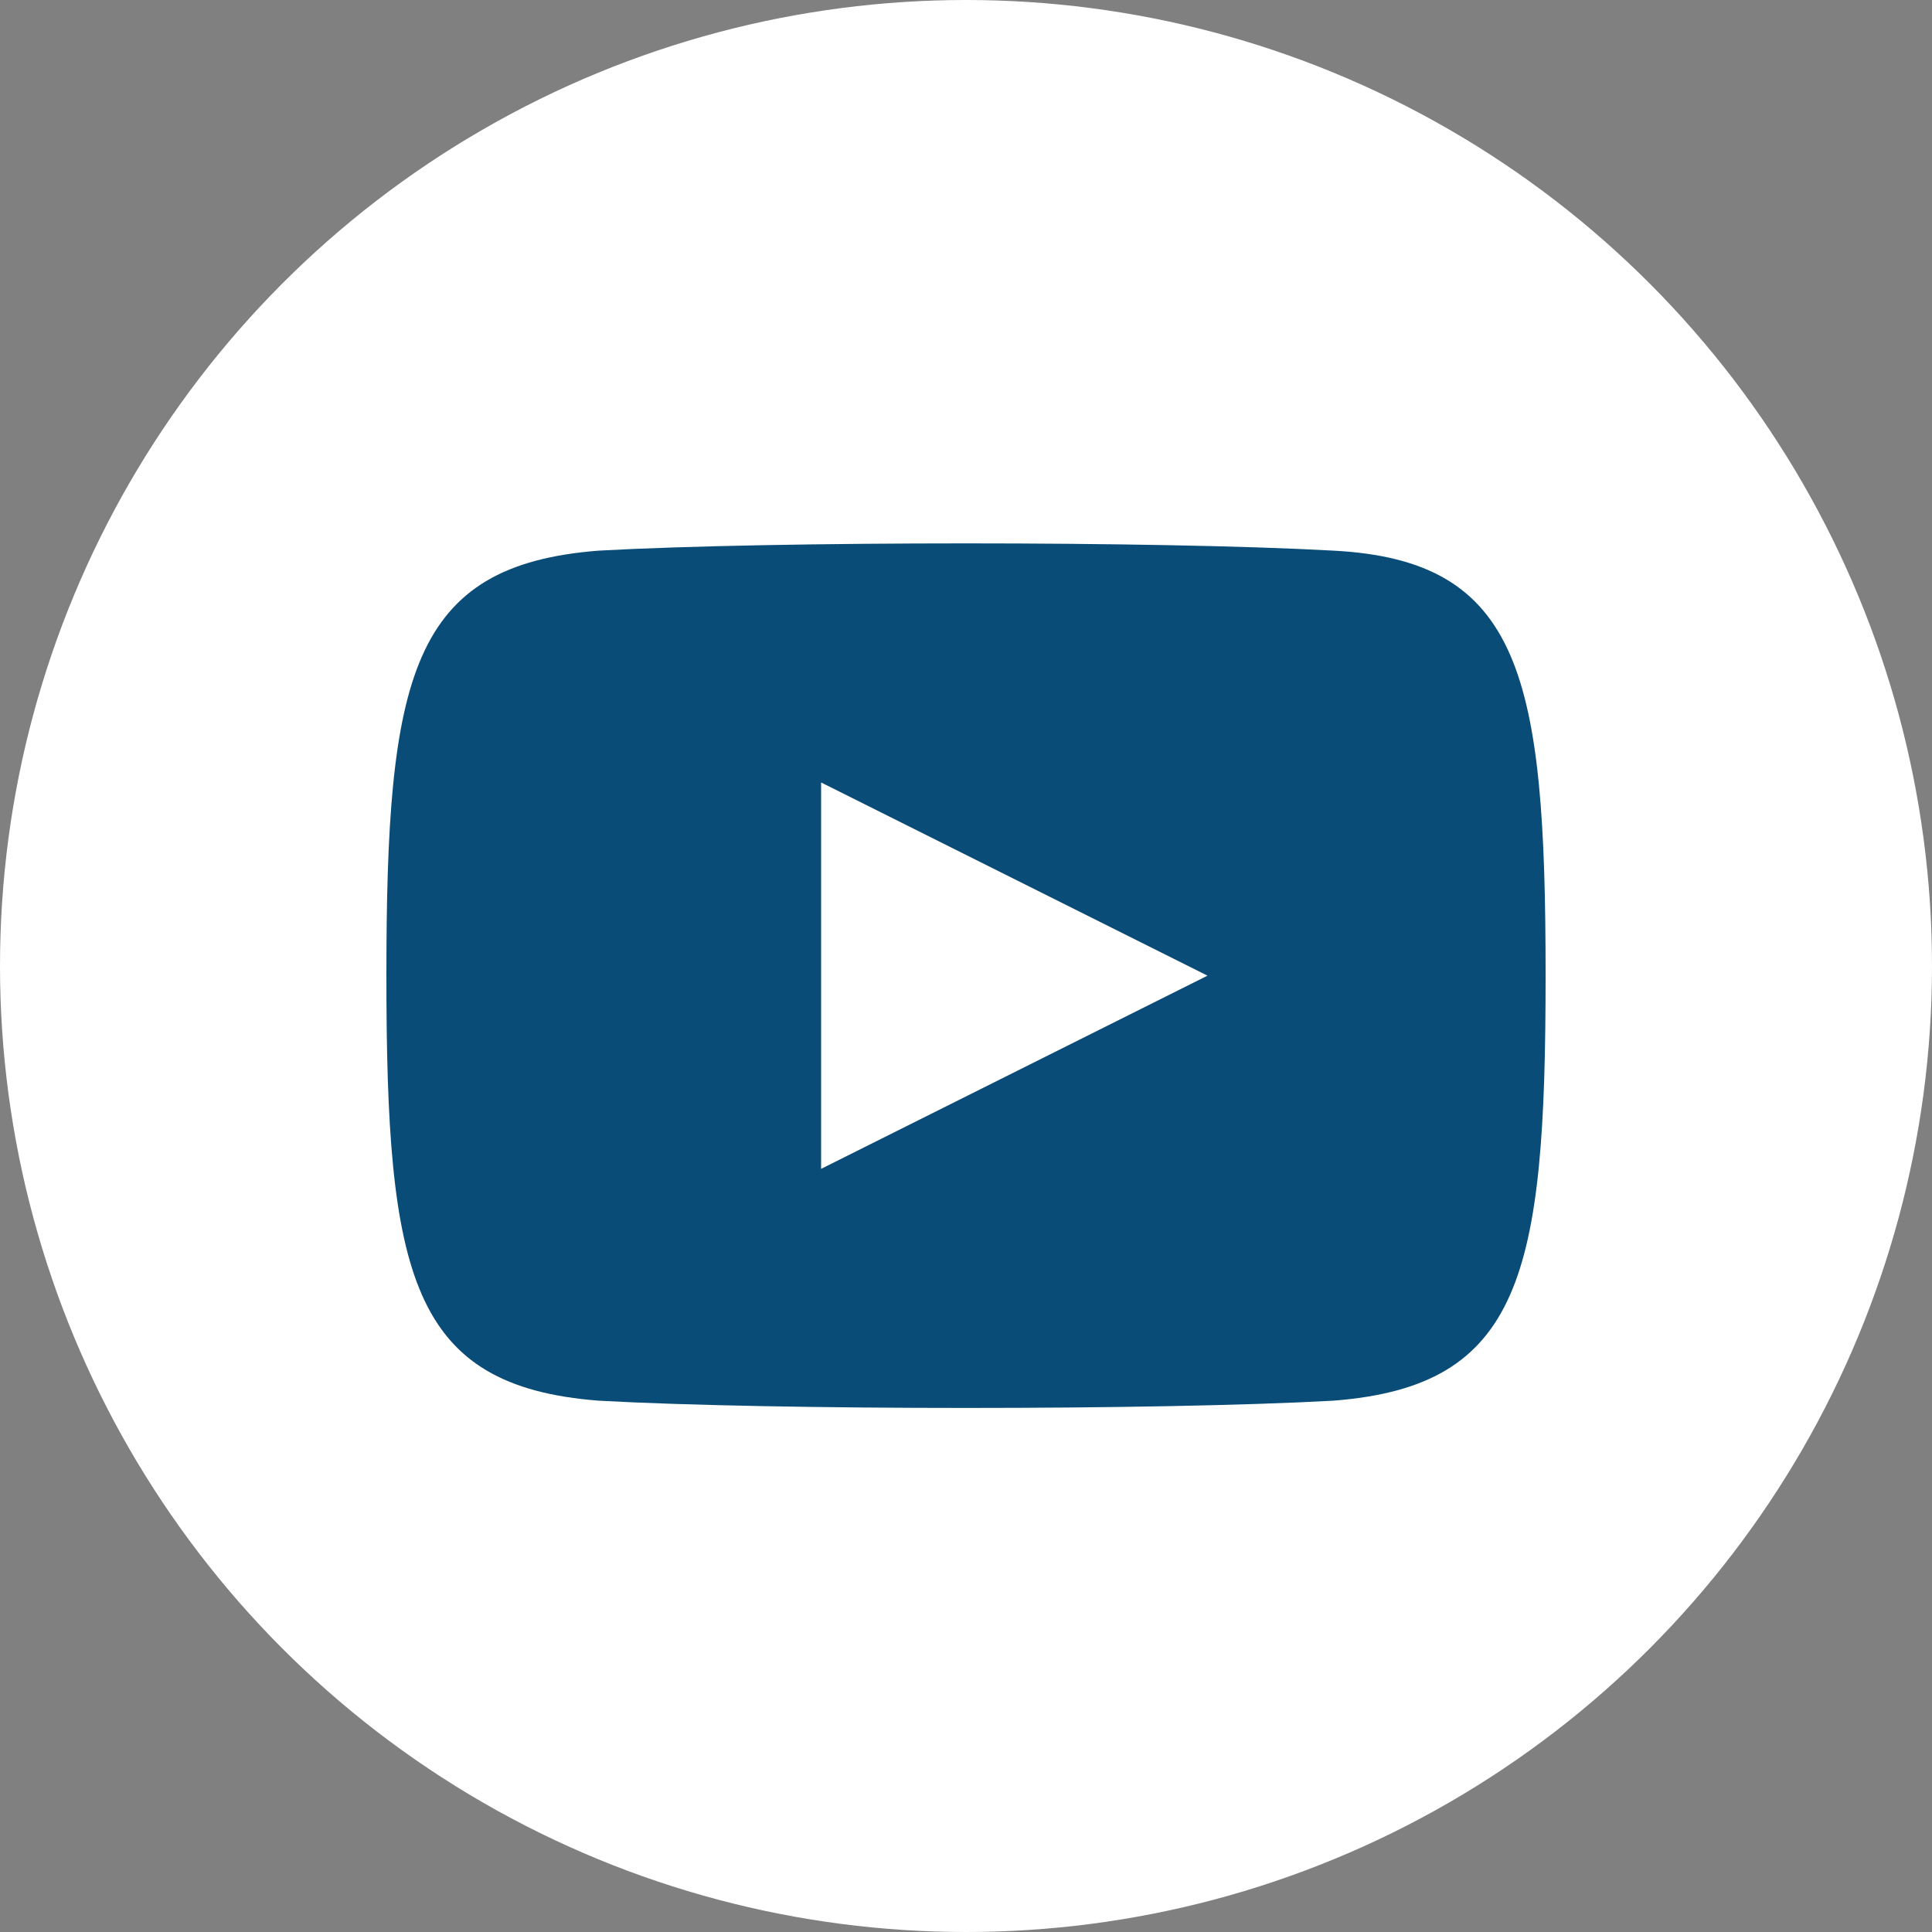
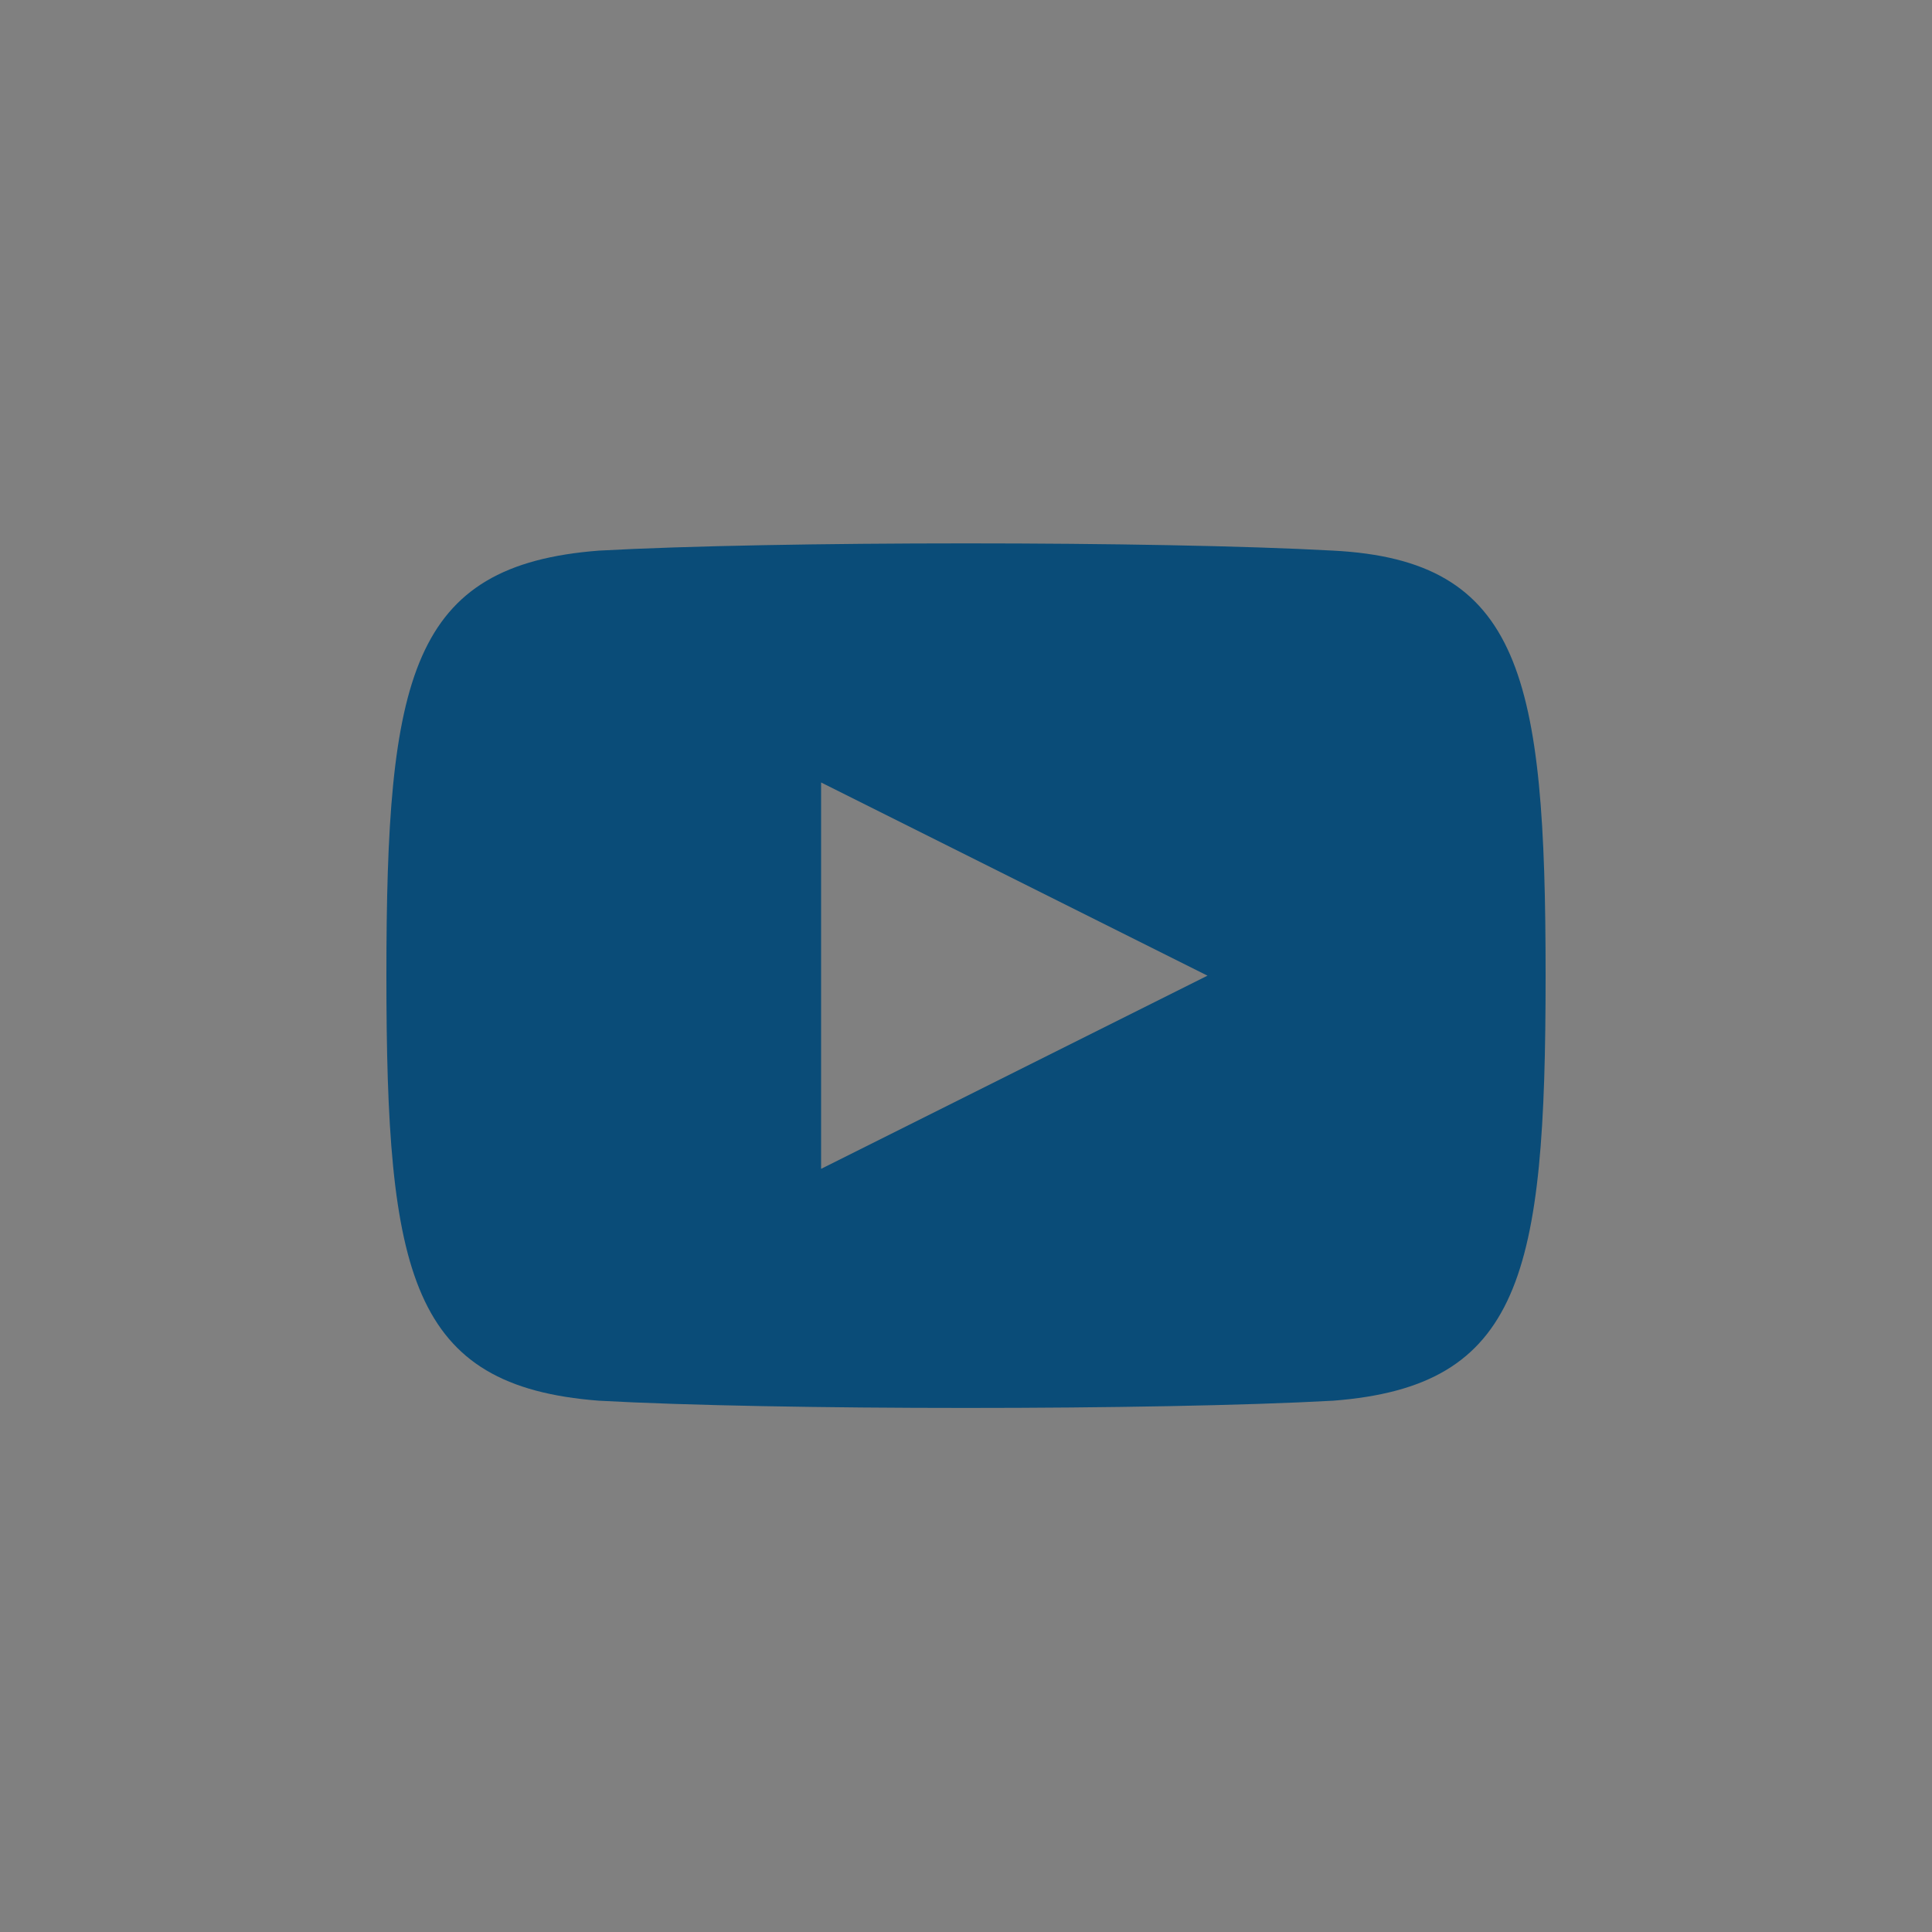
<svg xmlns="http://www.w3.org/2000/svg" version="1.1" id="Lager_1" x="0px" y="0px" viewBox="0 0 40 40" style="enable-background:new 0 0 40 40;" xml:space="preserve">
  <rect x="0" y="0" width="40" height="40" fill="#808080" stroke="none" />
  <style type="text/css">
	.st0{fill:#fff;}
	.st1{opacity:0.996;fill:#094C78;enable-background:new    ;}
</style>
  <g id="circle" transform="translate(-659 -3281)">
-     <circle id="Ellipse_54" class="st0" cx="679" cy="3301" r="20" />
    <path class="st1" d="M686.6,3292.4c-3.6-0.2-11.6-0.2-15.2,0c-3.9,0.3-4.4,2.6-4.4,8.8c0,6.2,0.5,8.5,4.4,8.8   c3.6,0.2,11.6,0.2,15.2,0c3.9-0.3,4.4-2.6,4.4-8.8C691,3295,690.5,3292.6,686.6,3292.4z M676,3305.2v-8l8,4L676,3305.2z" />
  </g>
</svg>